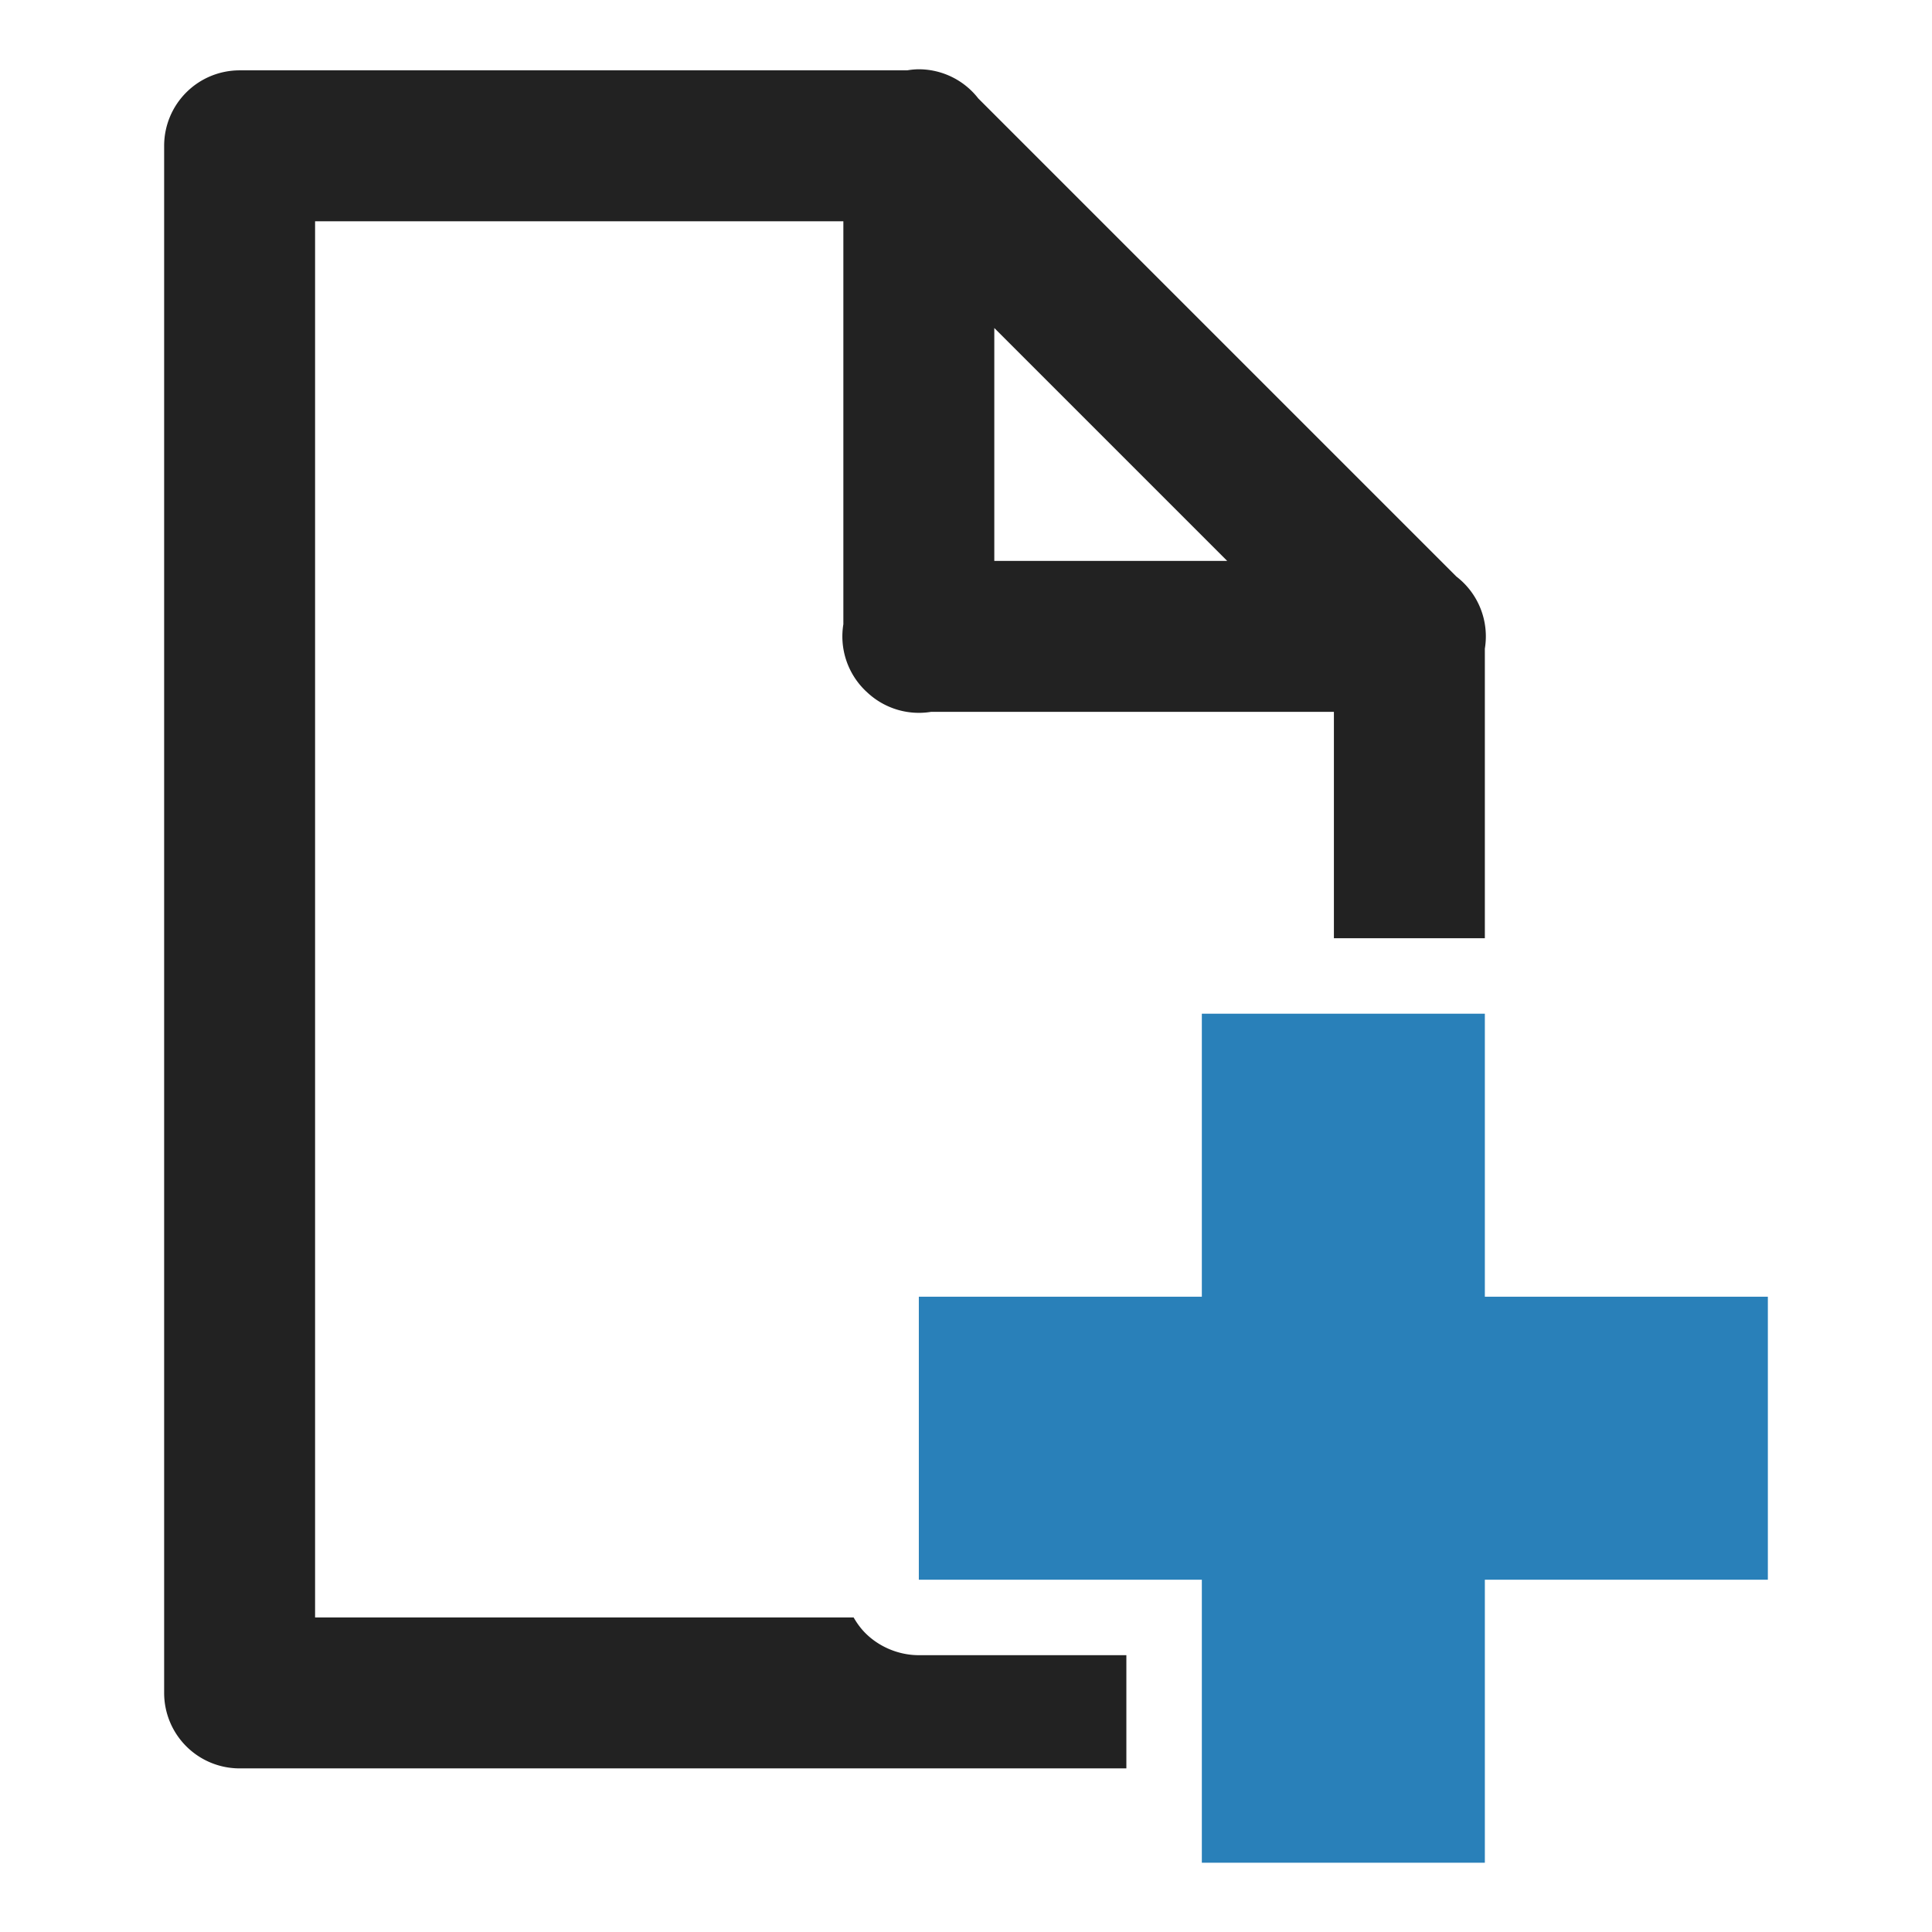
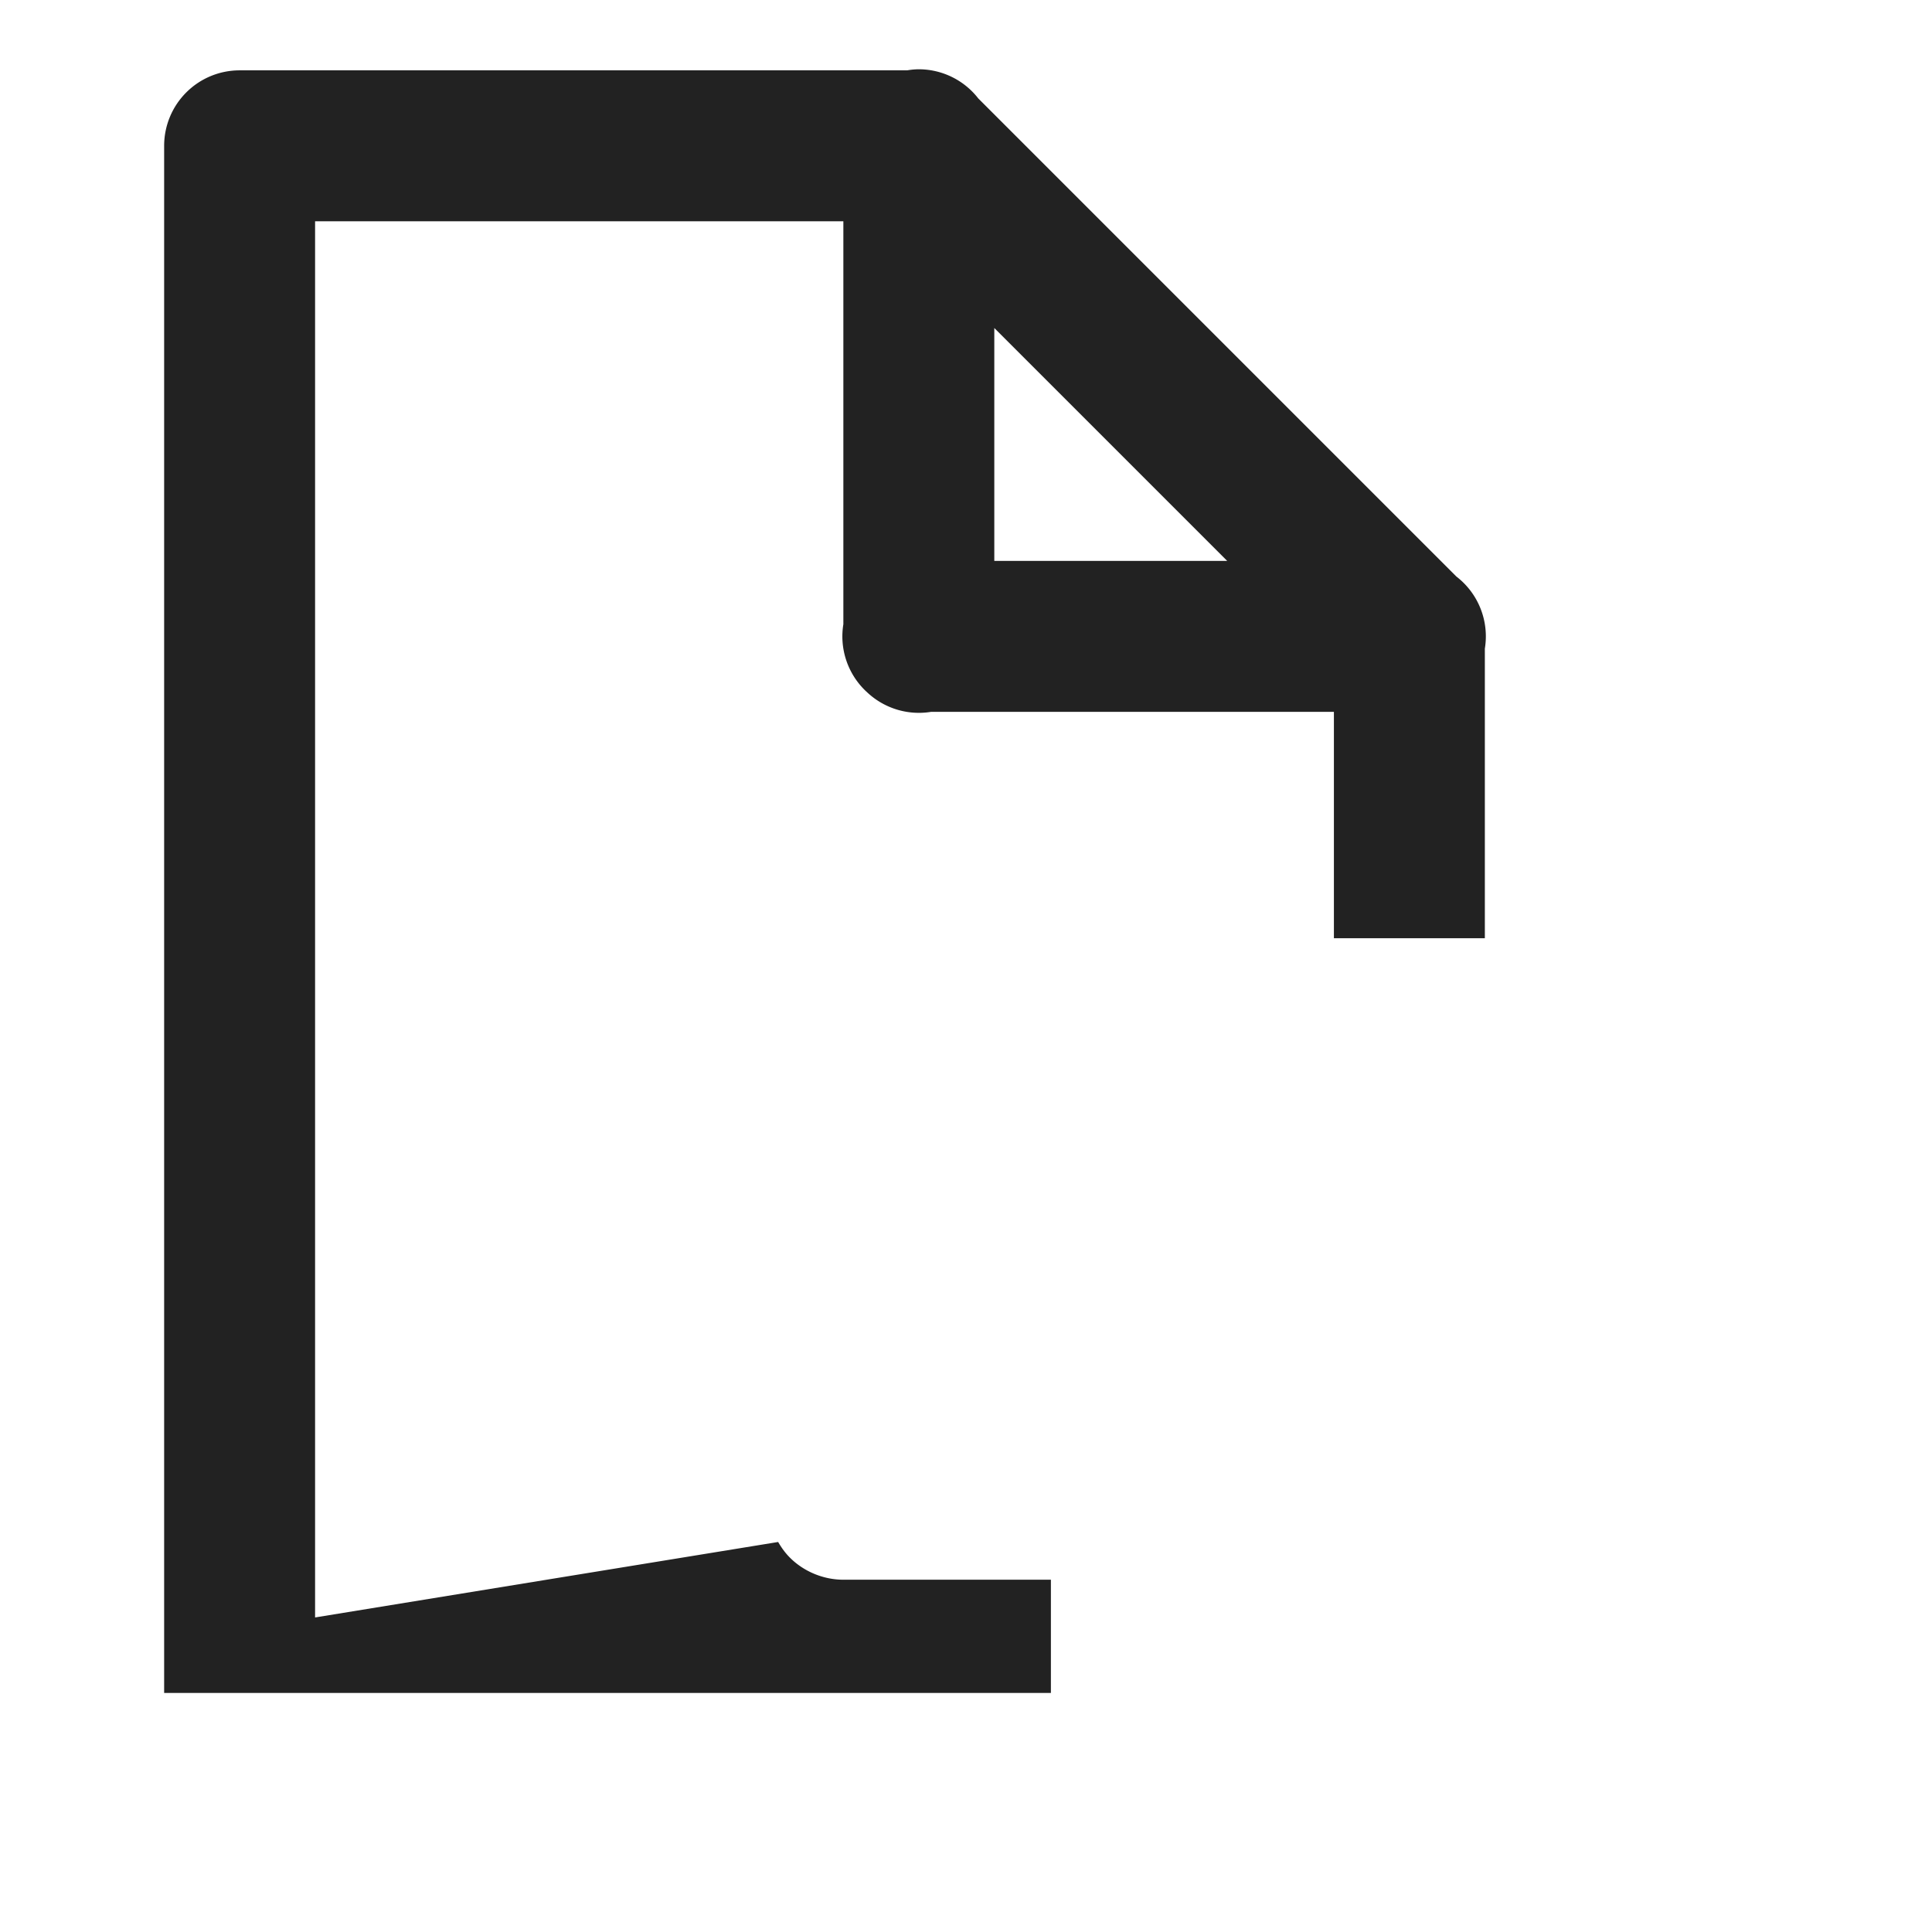
<svg xmlns="http://www.w3.org/2000/svg" height="512" id="svg2" version="1.1" width="512">
  <defs id="defs4" />
  <g id="layer1" transform="translate(0,-540.362)">
    <g id="layer1-5" transform="translate(-573.143,170.286)" />
    <g id="g4360" transform="translate(43.5,-43.358)">
-       <path d="M 199.688,61.719 A 20.002,20.002 0 0 0 196.906,62 L 20,62 A 20.002,20.002 0 0 0 0,82 l 0,410 a 20.002,20.002 0 0 0 20,20 l 235,0 0,-30 -55,0 c -5.236,-5e-4 -10.454,-2.141 -14.156,-5.844 -1.233,-1.233 -2.258,-2.645 -3.125,-4.156 L 40,472 l 0,-370 140,0 0,106.781 a 20.002,20.002 0 0 0 5.75,17.531 20.002,20.002 0 0 0 0.156,0.156 20.002,20.002 0 0 0 0.281,0.25 A 20.002,20.002 0 0 0 203.281,232 L 310,232 l 0,60 40,0 0,-76.75 a 20.002,20.002 0 0 0 -7.531,-19.094 L 215.75,69.438 A 20.002,20.002 0 0 0 199.688,61.719 z M 220,130.281 281.719,192 220,192 l 0,-61.719 z" id="path3833" style="font-size:medium;font-style:normal;font-variant:normal;font-weight:normal;font-stretch:normal;text-indent:0;text-align:start;text-decoration:none;line-height:normal;letter-spacing:normal;word-spacing:normal;text-transform:none;direction:ltr;block-progression:tb;writing-mode:lr-tb;text-anchor:start;baseline-shift:baseline;color:#000000;fill:#222222;fill-opacity:1;fill-rule:nonzero;stroke:none;stroke-width:40;marker:none;visibility:visible;display:inline;overflow:visible;enable-background:accumulate;font-family:Sans;-inkscape-font-specification:Sans" transform="translate(0,540.362)" />
-       <path d="m 275,852.362 0,75 -75,0 0,75 75,0 0,75 75,0 0,-75 75,0 0,-75 -75,0 0,-75 -75,0 z" id="rect2984-1" style="color:#000000;fill:#2980b9;fill-opacity:1;fill-rule:nonzero;stroke:none;stroke-width:40;marker:none;visibility:visible;display:inline;overflow:visible;enable-background:accumulate" />
+       <path d="M 199.688,61.719 A 20.002,20.002 0 0 0 196.906,62 L 20,62 A 20.002,20.002 0 0 0 0,82 l 0,410 l 235,0 0,-30 -55,0 c -5.236,-5e-4 -10.454,-2.141 -14.156,-5.844 -1.233,-1.233 -2.258,-2.645 -3.125,-4.156 L 40,472 l 0,-370 140,0 0,106.781 a 20.002,20.002 0 0 0 5.75,17.531 20.002,20.002 0 0 0 0.156,0.156 20.002,20.002 0 0 0 0.281,0.25 A 20.002,20.002 0 0 0 203.281,232 L 310,232 l 0,60 40,0 0,-76.75 a 20.002,20.002 0 0 0 -7.531,-19.094 L 215.75,69.438 A 20.002,20.002 0 0 0 199.688,61.719 z M 220,130.281 281.719,192 220,192 l 0,-61.719 z" id="path3833" style="font-size:medium;font-style:normal;font-variant:normal;font-weight:normal;font-stretch:normal;text-indent:0;text-align:start;text-decoration:none;line-height:normal;letter-spacing:normal;word-spacing:normal;text-transform:none;direction:ltr;block-progression:tb;writing-mode:lr-tb;text-anchor:start;baseline-shift:baseline;color:#000000;fill:#222222;fill-opacity:1;fill-rule:nonzero;stroke:none;stroke-width:40;marker:none;visibility:visible;display:inline;overflow:visible;enable-background:accumulate;font-family:Sans;-inkscape-font-specification:Sans" transform="translate(0,540.362)" />
    </g>
  </g>
</svg>